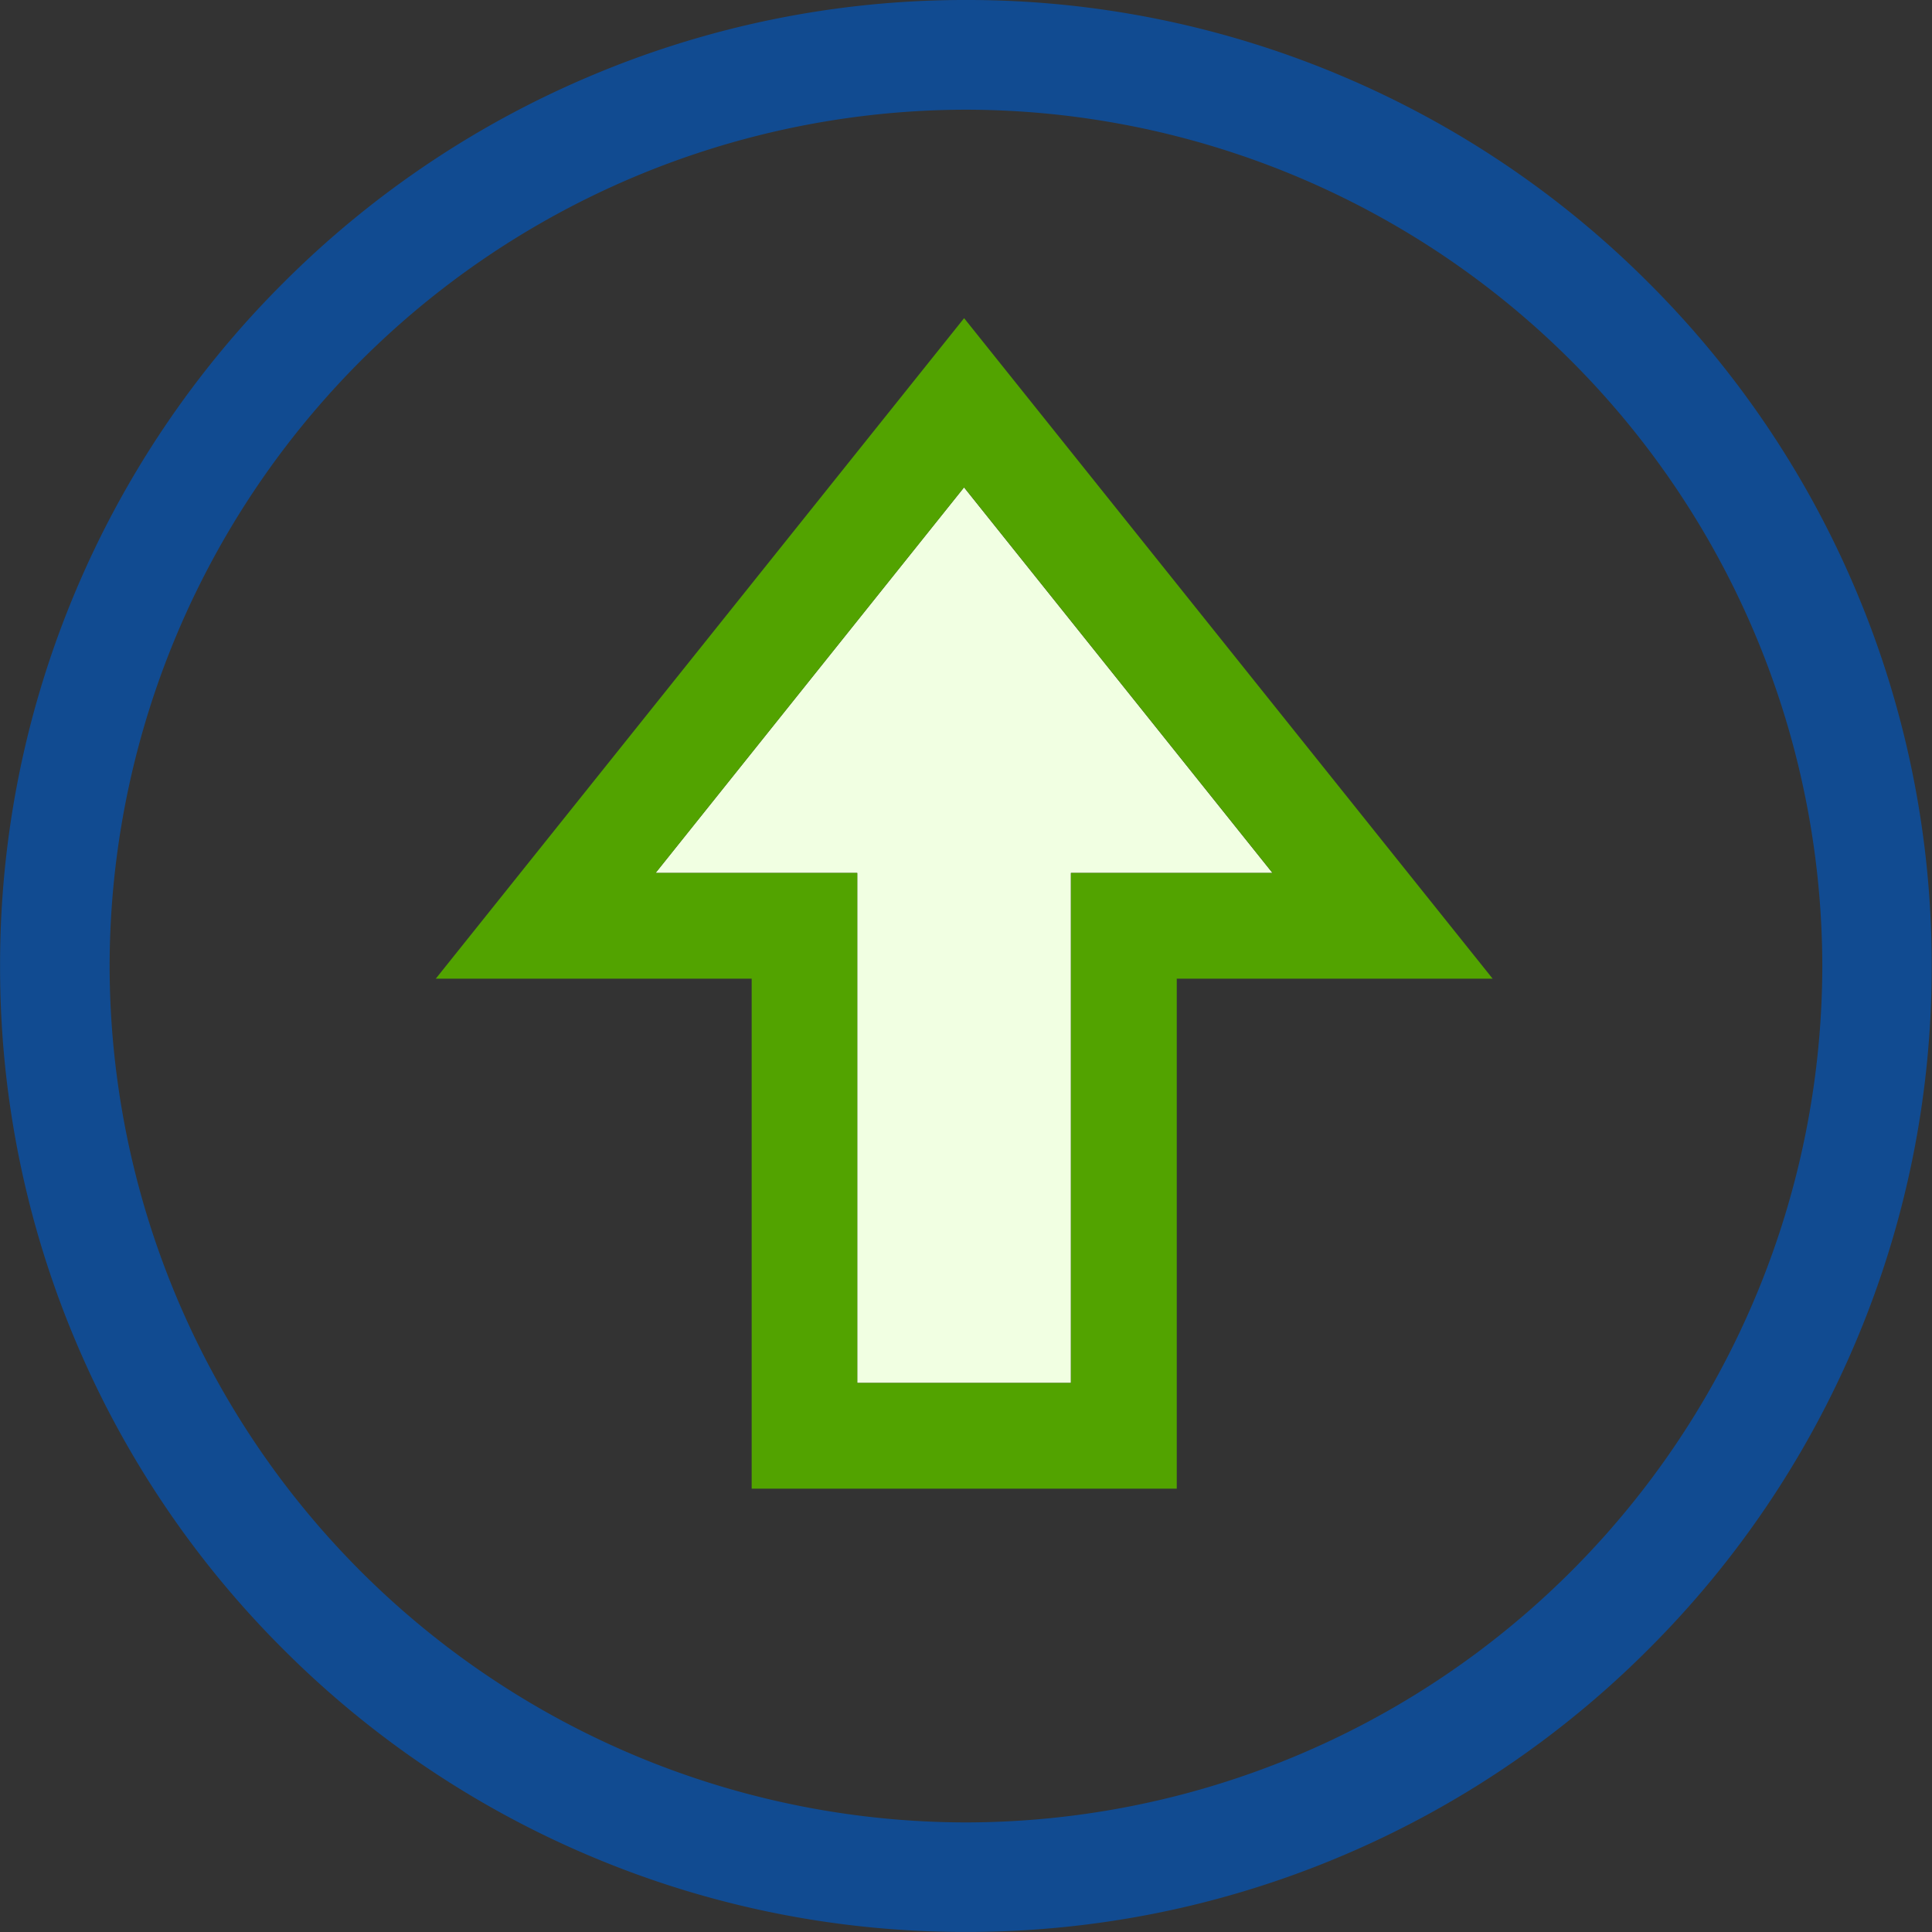
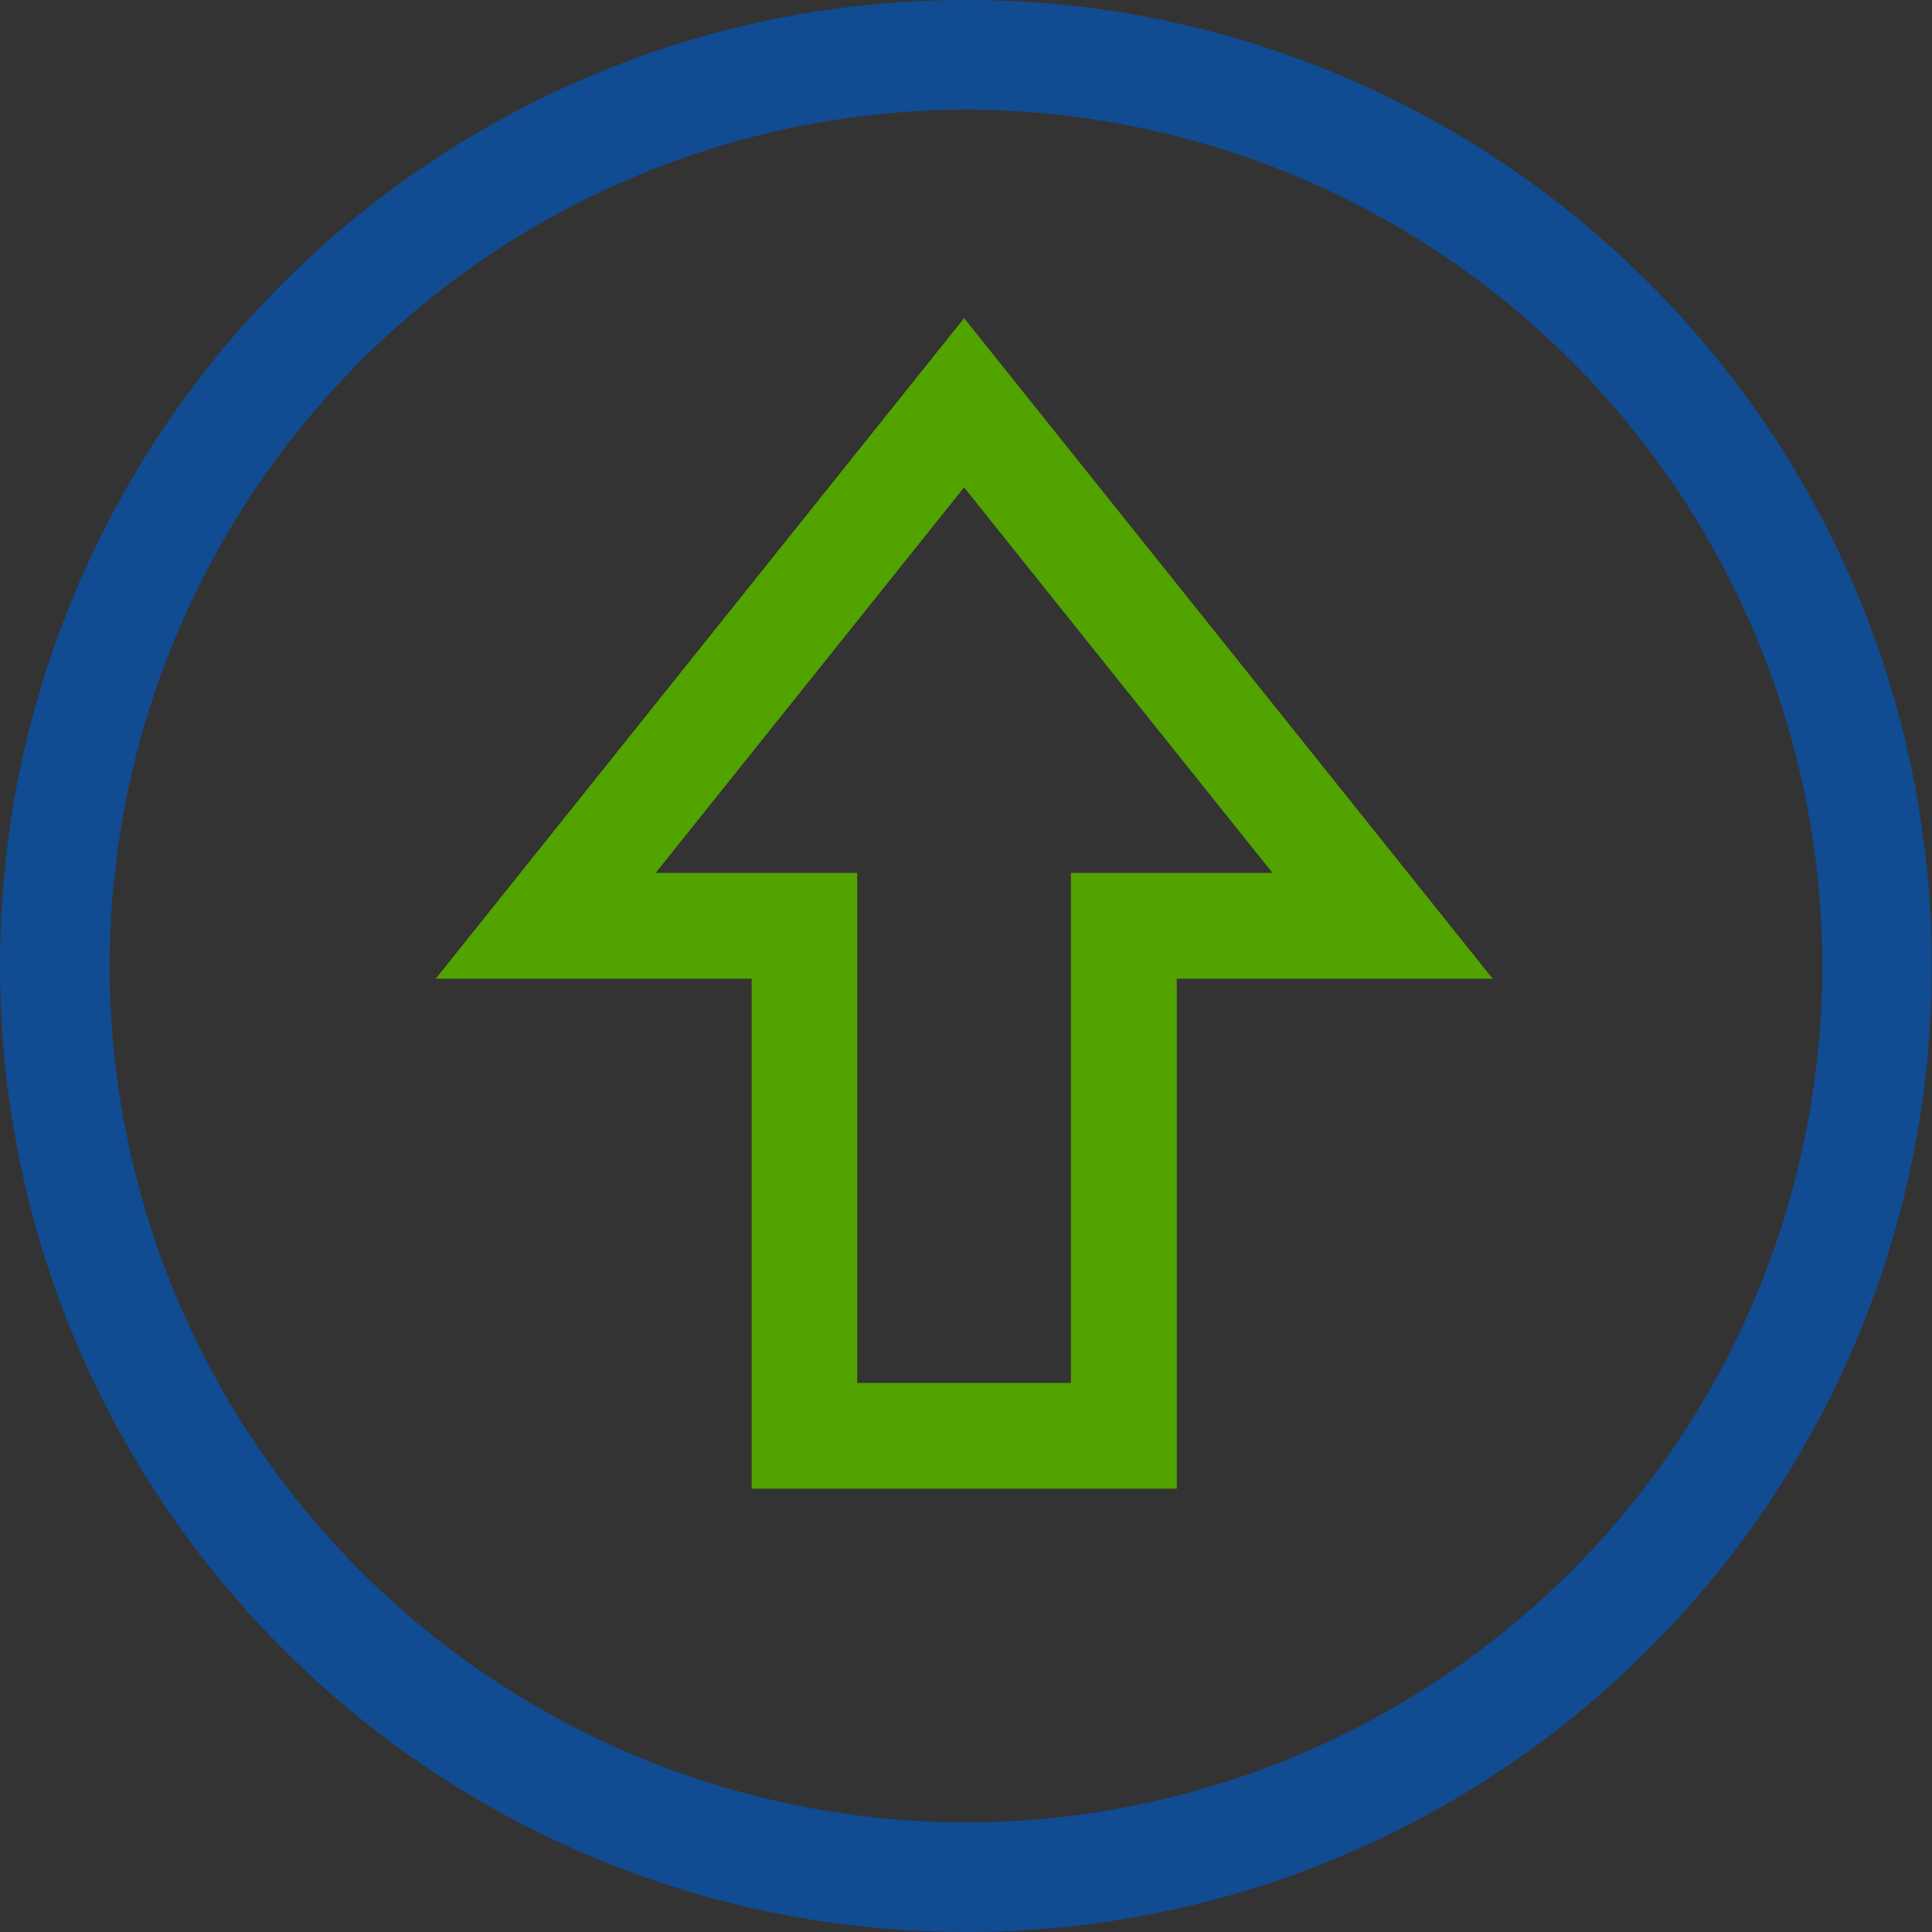
<svg xmlns="http://www.w3.org/2000/svg" width="49.349" height="49.349" viewBox="0 0 49.349 49.349">
  <rect x="0" y="0" width="49.349" height="49.349" fill="#333333" stroke="none" />
  <g id="Modernisation_icon" data-name="Modernisation icon" transform="translate(-1001.65 -315.551)">
    <g id="Group_3100" data-name="Group 3100" transform="translate(0 6.901)">
      <g id="Group_2950" data-name="Group 2950" transform="translate(1002 309)">
        <g id="Group_2949" data-name="Group 2949" transform="translate(0)">
          <path id="Path_8608" data-name="Path 8608" d="M2619.364-900a24.324,24.324,0,0,0-24.325,24.323,24.324,24.324,0,0,0,24.323,24.326,24.325,24.325,0,0,0,24.326-24.323h0A24.324,24.324,0,0,0,2619.366-900Zm0,46.55a22.223,22.223,0,0,1-22.223-22.224,22.223,22.223,0,0,1,22.223-22.224,22.224,22.224,0,0,1,22.224,22.224h0A22.224,22.224,0,0,1,2619.364-853.449Z" transform="translate(-2595.039 900)" fill="#114b91" />
          <path id="Path_8608_-_Outline" data-name="Path 8608 - Outline" d="M2619.362-900.35h0a24.518,24.518,0,0,1,9.6,1.94,24.594,24.594,0,0,1,7.842,5.288,24.589,24.589,0,0,1,5.287,7.843,24.521,24.521,0,0,1,1.939,9.6,24.528,24.528,0,0,1-1.94,9.606,24.6,24.6,0,0,1-5.288,7.843,24.591,24.591,0,0,1-7.843,5.288,24.519,24.519,0,0,1-9.6,1.939h0a24.52,24.52,0,0,1-9.6-1.94,24.593,24.593,0,0,1-7.843-5.288,24.588,24.588,0,0,1-5.287-7.843,24.518,24.518,0,0,1-1.938-9.6,24.518,24.518,0,0,1,1.939-9.6,24.591,24.591,0,0,1,5.288-7.843,24.593,24.593,0,0,1,7.843-5.288A24.518,24.518,0,0,1,2619.362-900.35Zm0,.35v.35h0a23.814,23.814,0,0,0-16.951,7.021,23.816,23.816,0,0,0-7.022,16.952,23.814,23.814,0,0,0,7.021,16.953,23.819,23.819,0,0,0,16.952,7.023,24,24,0,0,0,23.976-23.974,24,24,0,0,0-23.972-23.976Zm0,1.753a22.434,22.434,0,0,1,8.787,1.774,22.5,22.5,0,0,1,7.175,4.838,22.5,22.5,0,0,1,4.838,7.175,22.432,22.432,0,0,1,1.774,8.787,22.431,22.431,0,0,1-1.774,8.787,22.5,22.5,0,0,1-4.838,7.175,22.5,22.5,0,0,1-7.175,4.838,22.434,22.434,0,0,1-8.787,1.774,22.432,22.432,0,0,1-8.787-1.774,22.492,22.492,0,0,1-7.175-4.838,22.5,22.5,0,0,1-4.837-7.175,22.435,22.435,0,0,1-1.774-8.787,22.436,22.436,0,0,1,1.774-8.787,22.5,22.5,0,0,1,4.837-7.175,22.492,22.492,0,0,1,7.175-4.838A22.432,22.432,0,0,1,2619.364-898.247Zm0,44.447a21.9,21.9,0,0,0,21.874-21.874,21.9,21.9,0,0,0-21.874-21.874,21.9,21.9,0,0,0-21.873,21.874A21.9,21.9,0,0,0,2619.364-853.8Z" transform="translate(-2595.039 900)" fill="#114b91" />
        </g>
      </g>
    </g>
-     <path id="Path_8745" data-name="Path 8745" d="M2656.082-669.384v13.027h-5.458v-13.027h-5.151l7.879-9.849,7.879,9.849Z" transform="translate(-1627.078 1007.233)" fill="#f1ffe2" />
    <path id="Path_8745_-_Outline" data-name="Path 8745 - Outline" d="M2653.353-679.233l-7.879,9.849h5.151v13.027h5.458v-13.027h5.15l-7.879-9.849m0-4.322,13.5,16.871h-8.068v13.027h-10.858v-13.027h-8.069Z" transform="translate(-1627.078 1007.233)" fill="#52a300" />
  </g>
</svg>